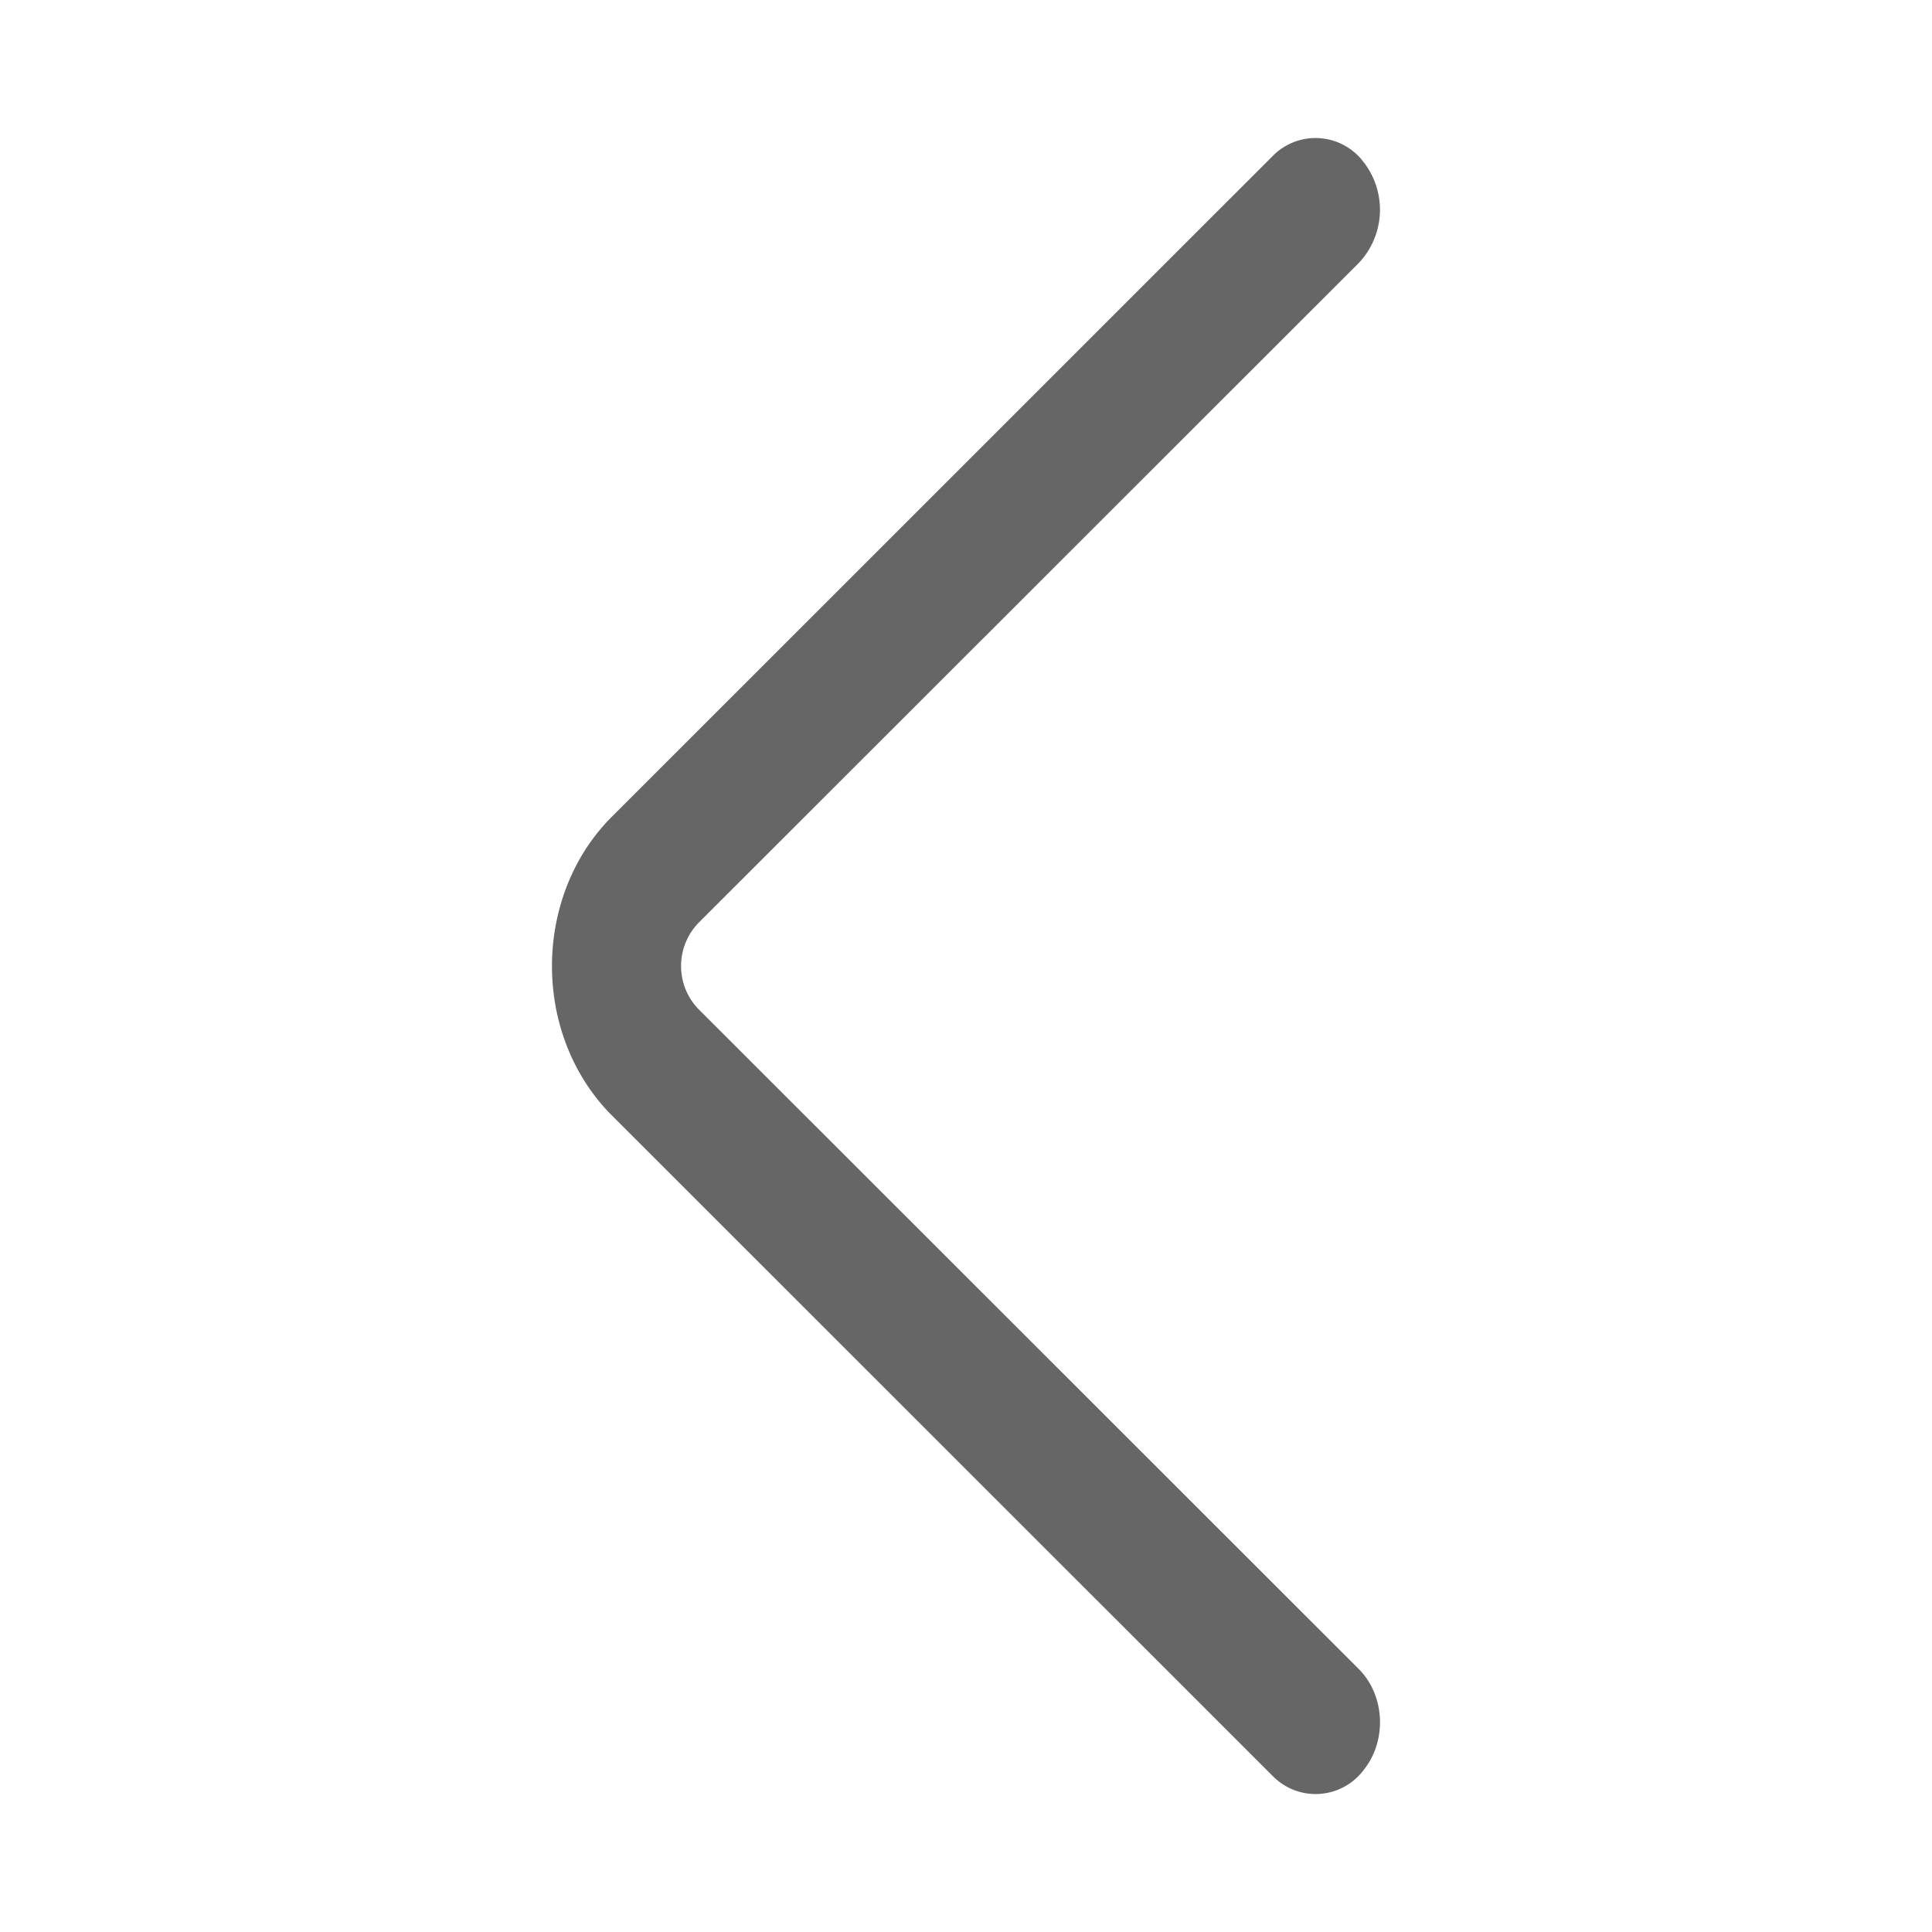
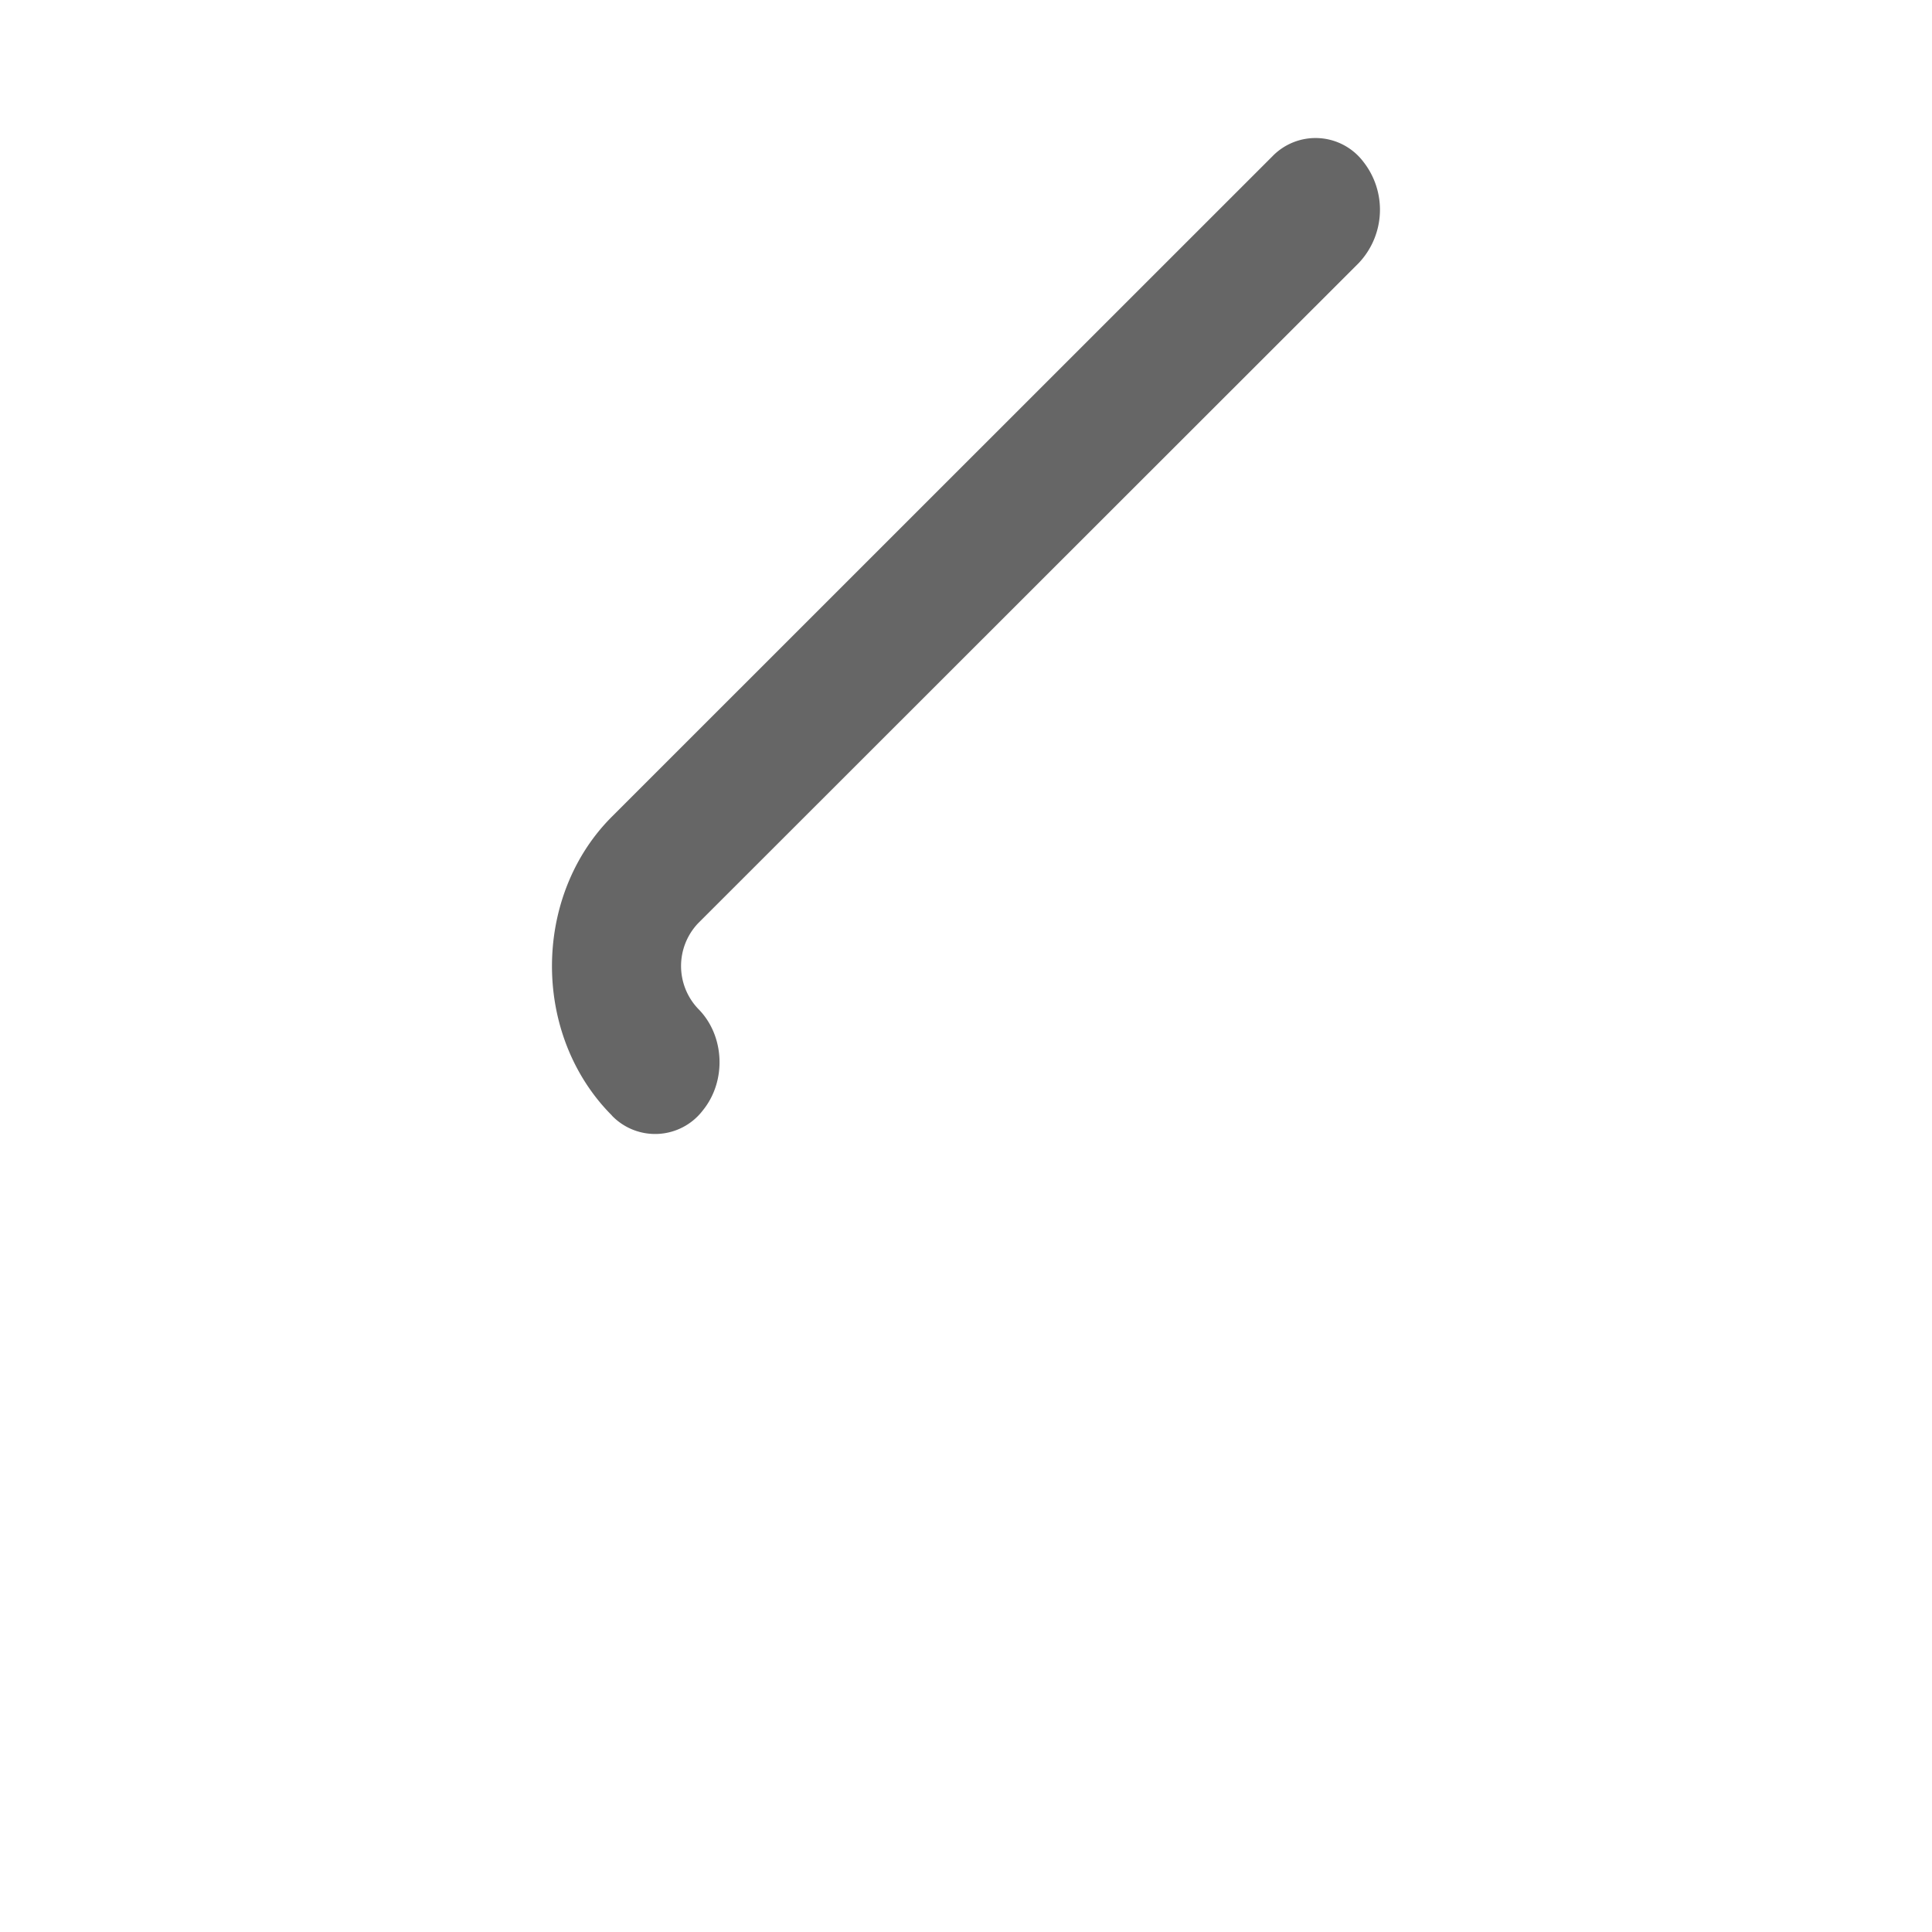
<svg xmlns="http://www.w3.org/2000/svg" t="1737163269584" class="icon" viewBox="0 0 1024 1024" version="1.1" p-id="8180" width="32" height="32">
-   <path d="M720.091 139.483L370.03 489.326a32.914 32.914 0 0 0 0 45.349l350.062 349.842c14.043 14.043 15.214 38.107 2.56 53.76a31.817 31.817 0 0 1-48.274 2.853L324.315 591.214a101.888 101.888 0 0 1-7.241-8.046c-35.328-43.739-32.11-111.104 7.314-150.382L674.377 82.871a31.817 31.817 0 0 1 48.274 2.926 41.106 41.106 0 0 1-2.56 53.687z" fill="#666666" p-id="8181" />
+   <path d="M720.091 139.483L370.03 489.326a32.914 32.914 0 0 0 0 45.349c14.043 14.043 15.214 38.107 2.56 53.76a31.817 31.817 0 0 1-48.274 2.853L324.315 591.214a101.888 101.888 0 0 1-7.241-8.046c-35.328-43.739-32.11-111.104 7.314-150.382L674.377 82.871a31.817 31.817 0 0 1 48.274 2.926 41.106 41.106 0 0 1-2.56 53.687z" fill="#666666" p-id="8181" />
</svg>